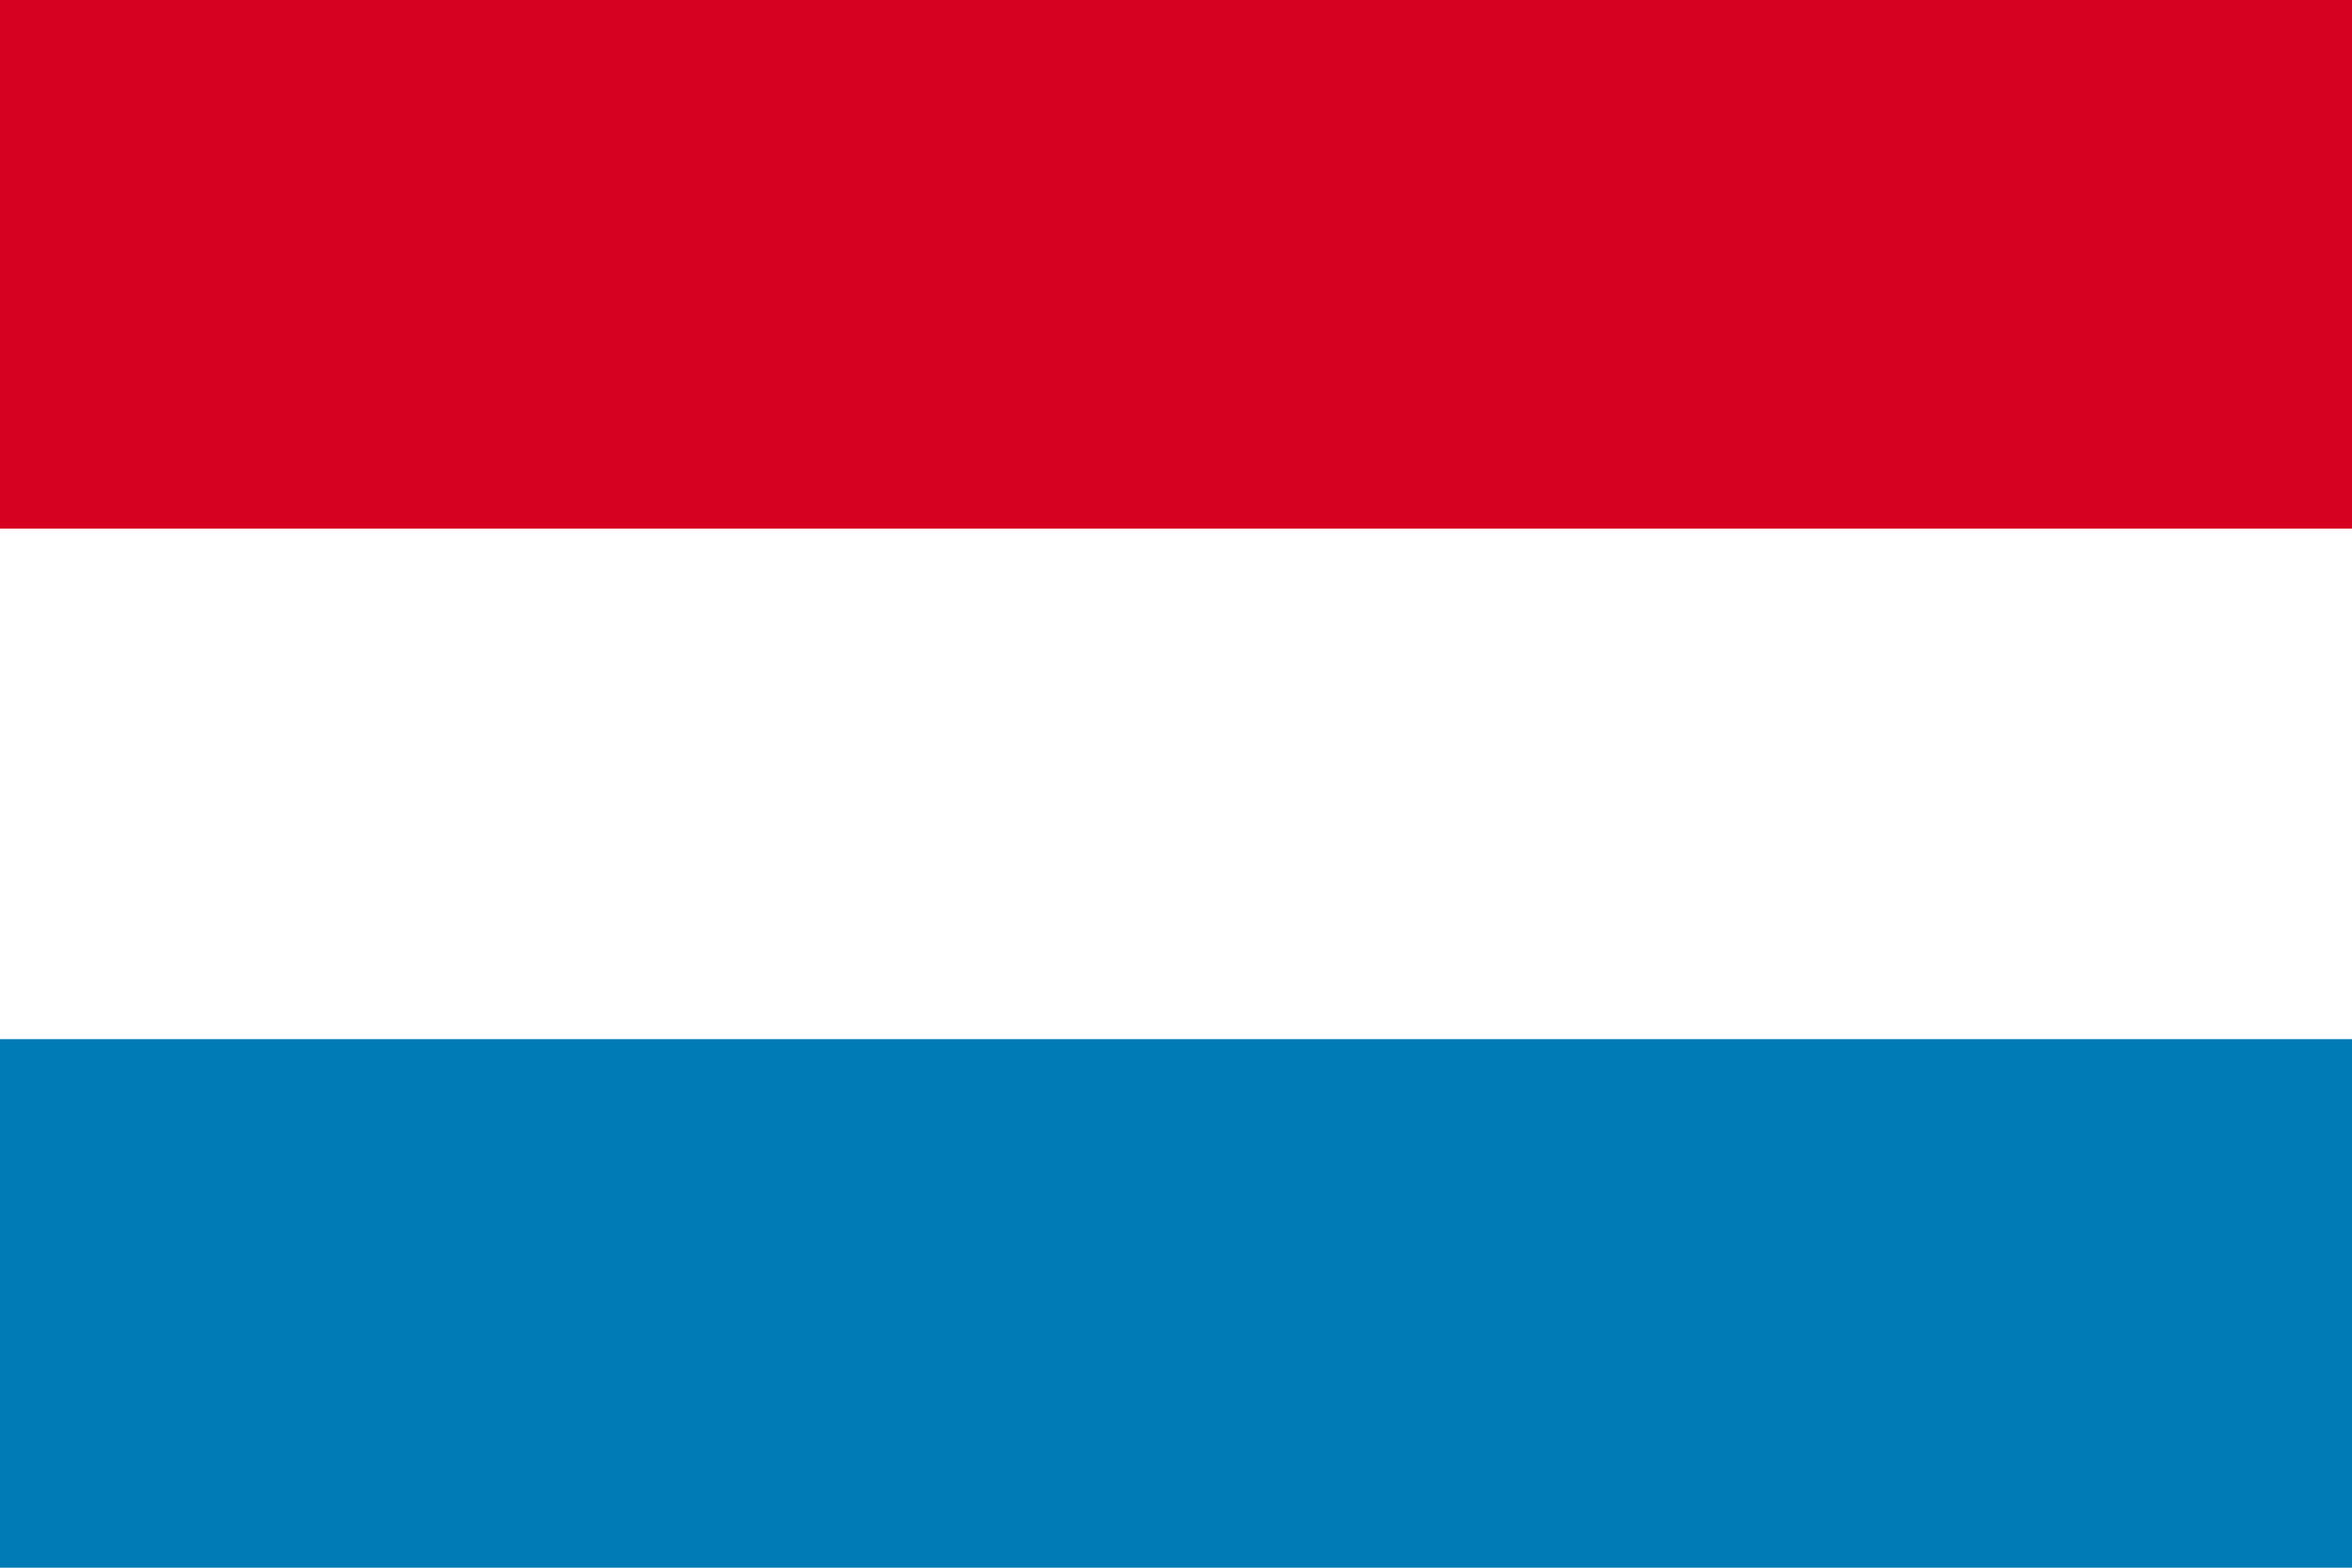
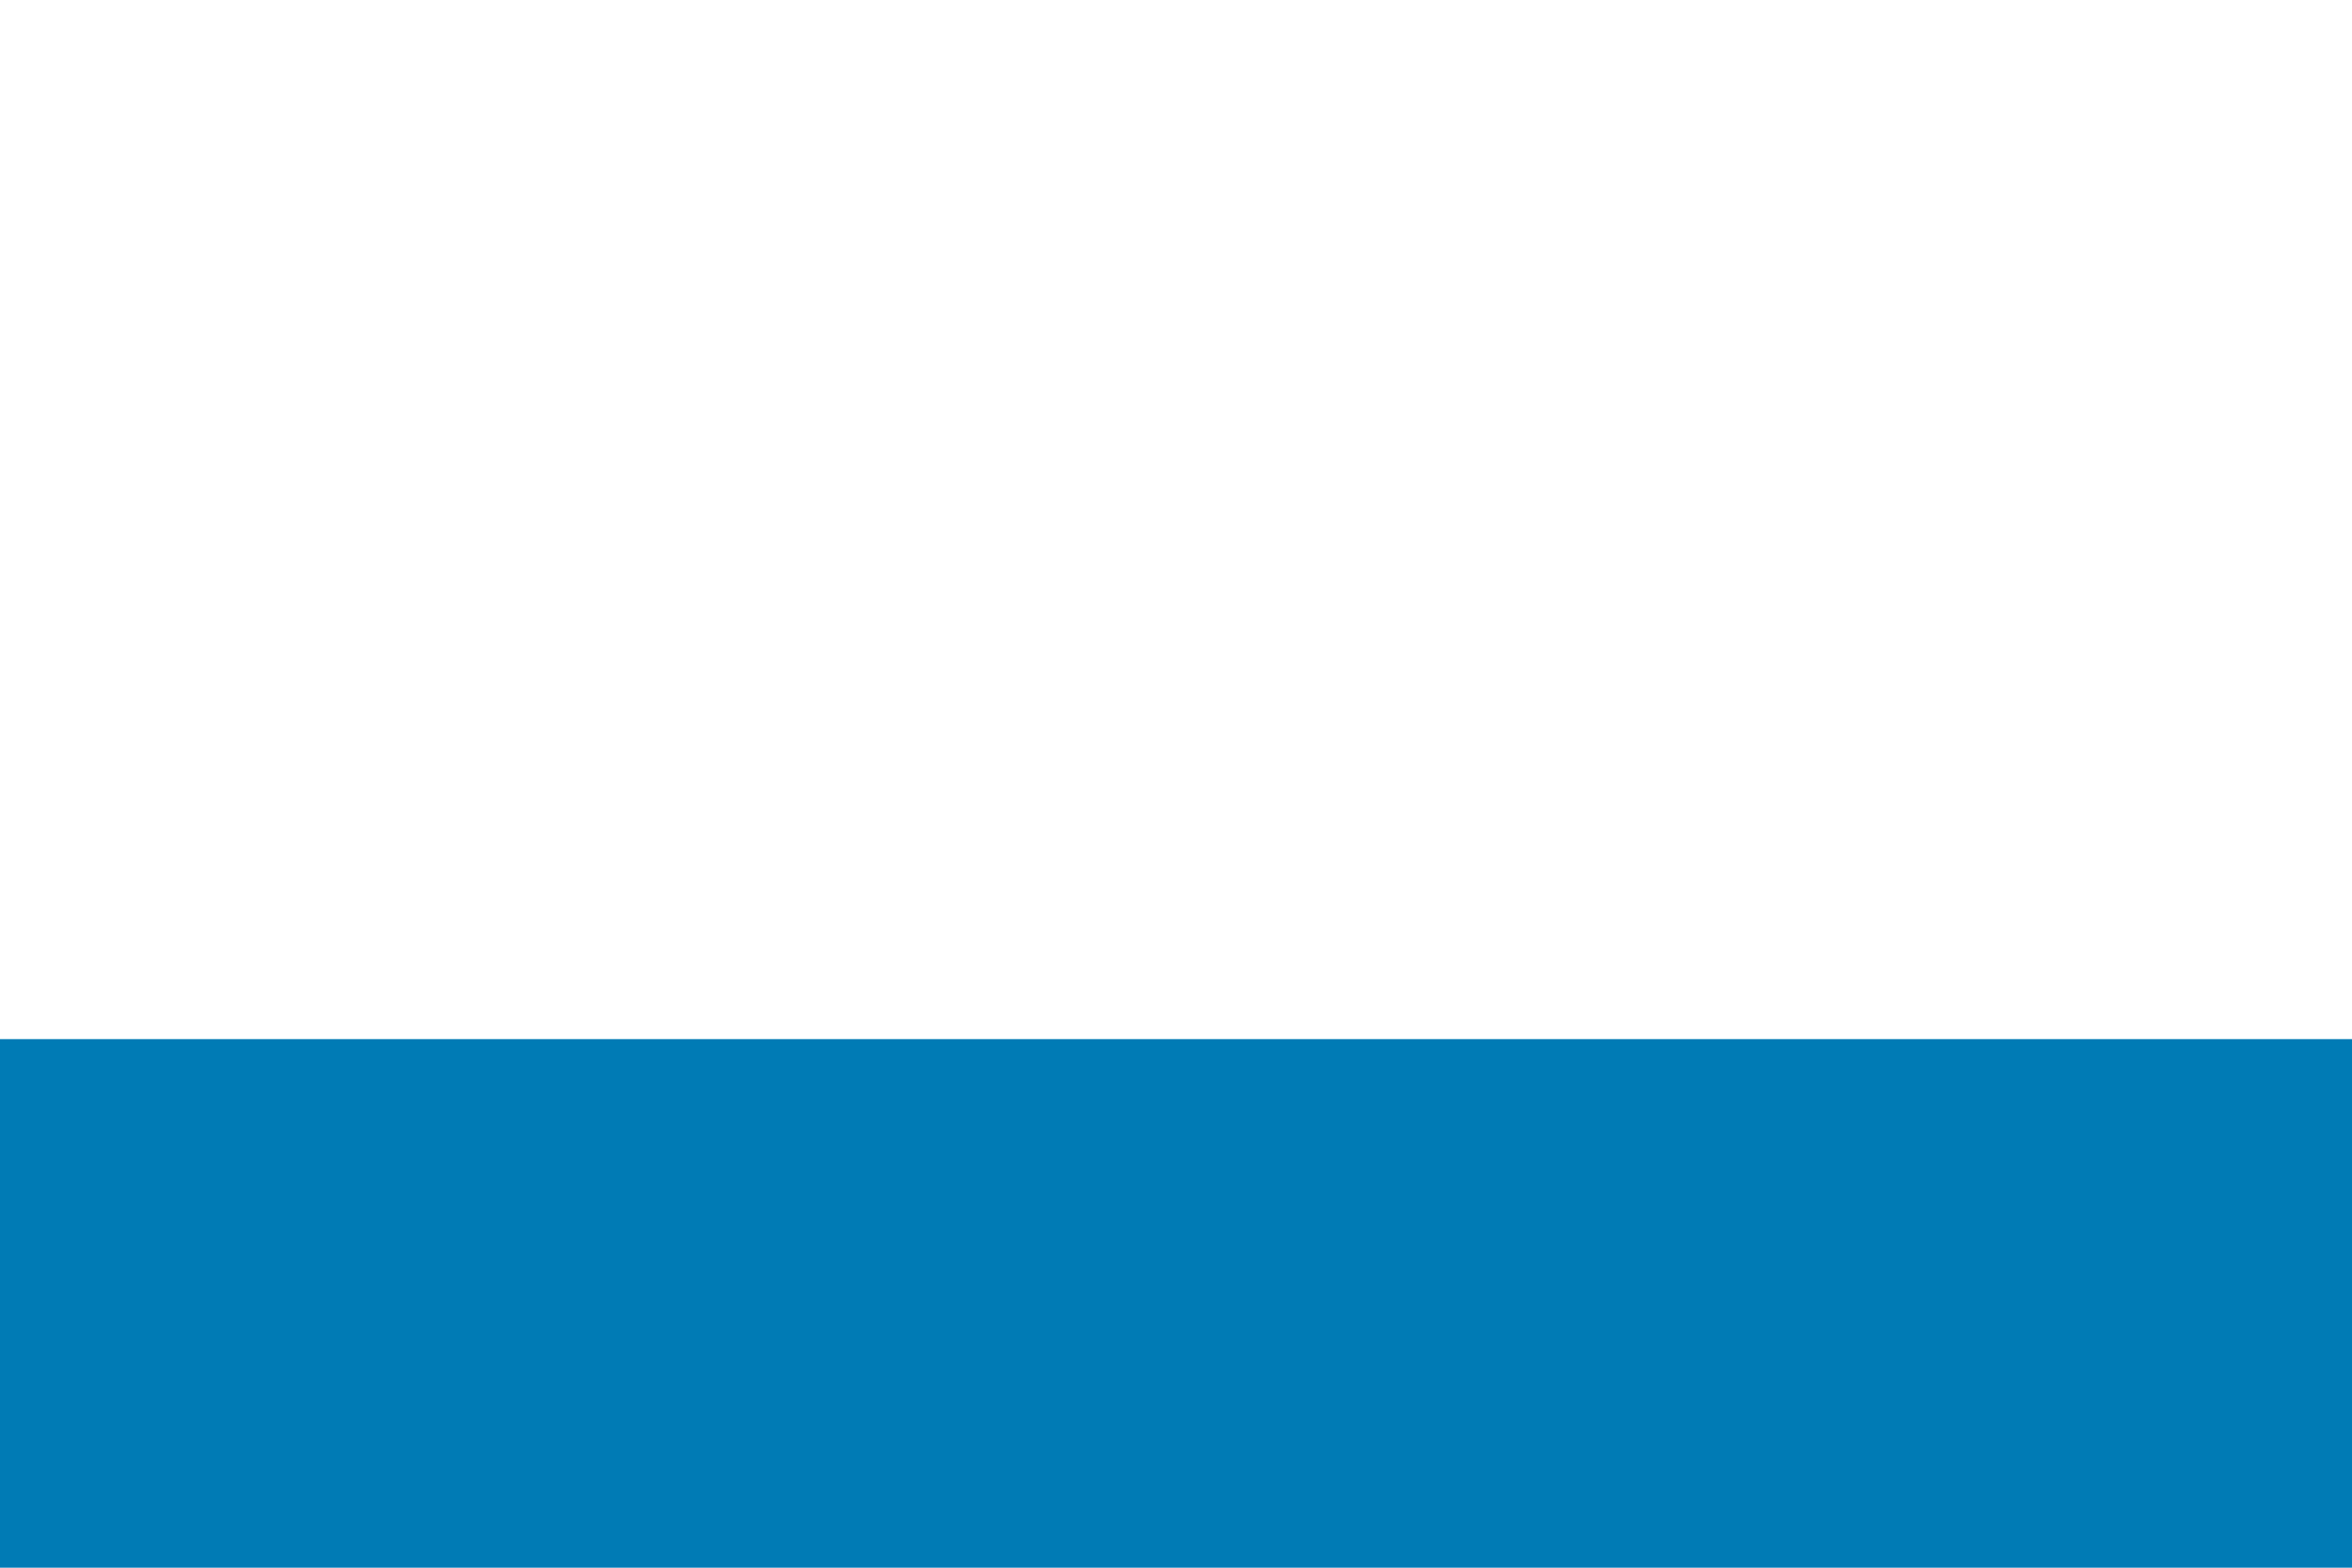
<svg xmlns="http://www.w3.org/2000/svg" class="svgOrigin" width="600" height="400" x="0px" y="0px" viewBox="0 0 600 400" enable-background="new 0 0 600 400">
  <g>
-     <rect x="-0" y="-0" fill="#FFFFFF" width="600" height="400" />
-     <rect x="-0" y="-0" fill="#D60021" width="600" height="134.868" />
    <rect x="-0" y="265.132" fill="#007BB5" width="600" height="134.868" />
  </g>
</svg>